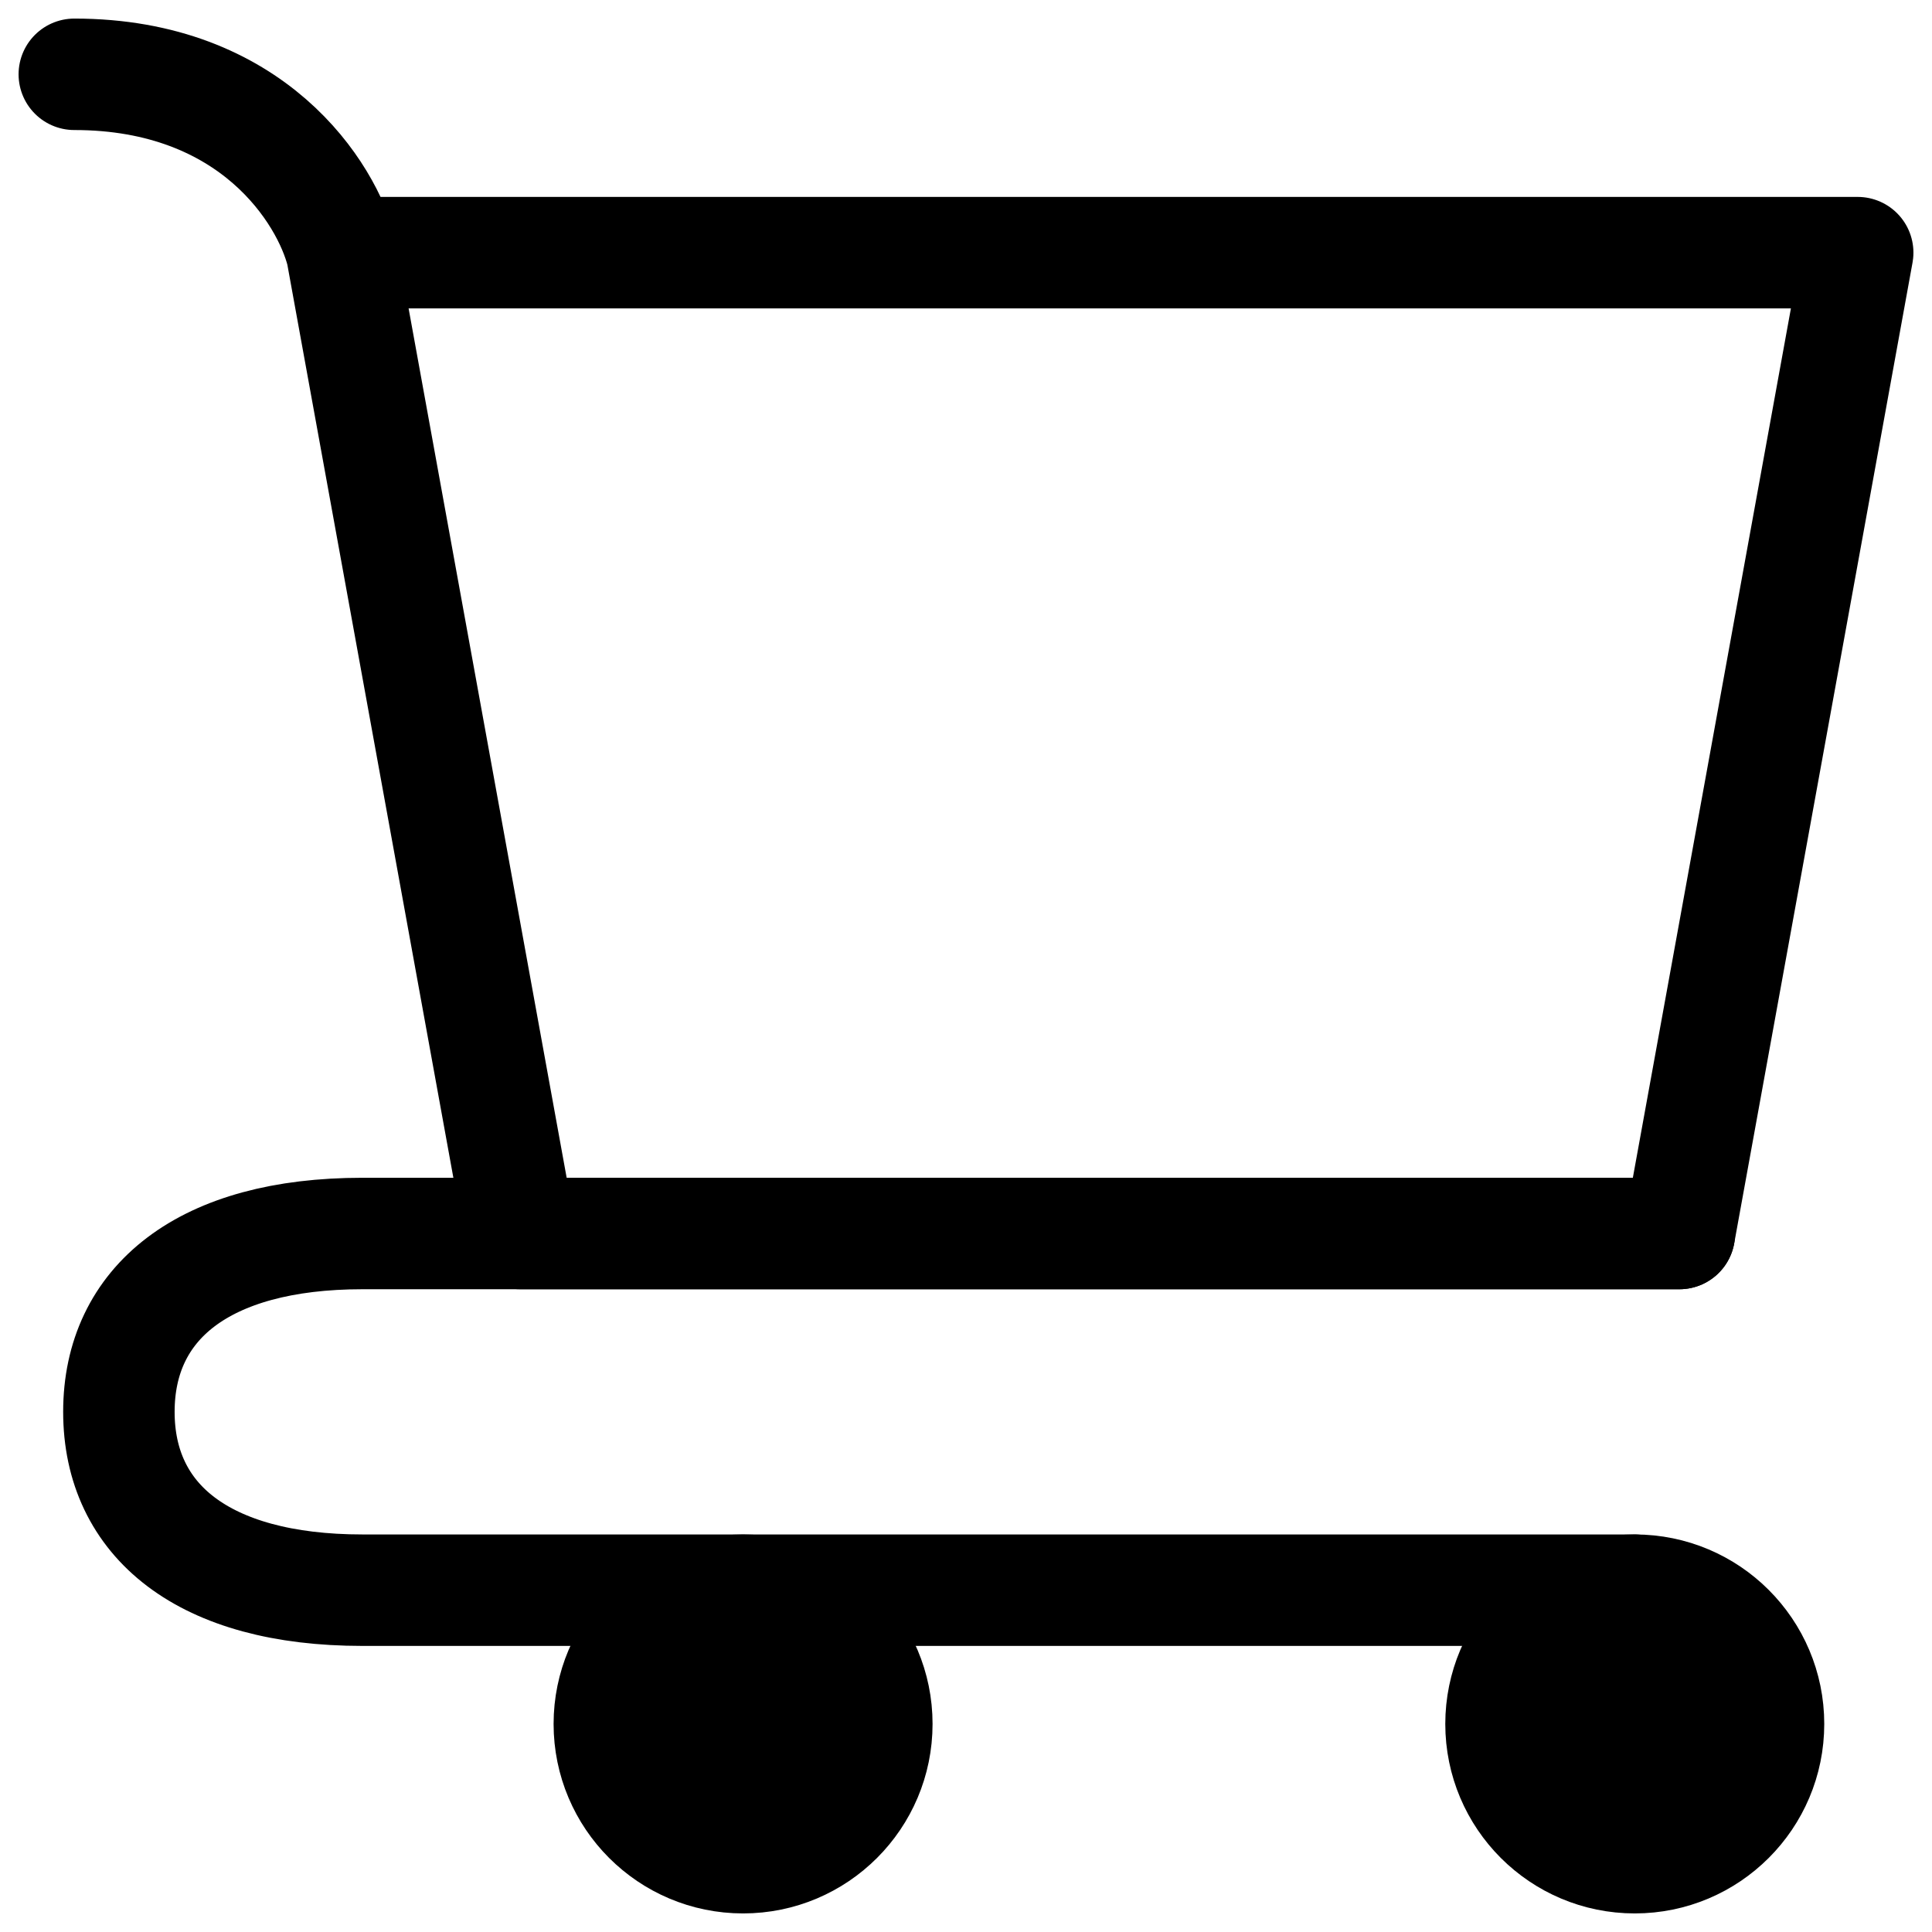
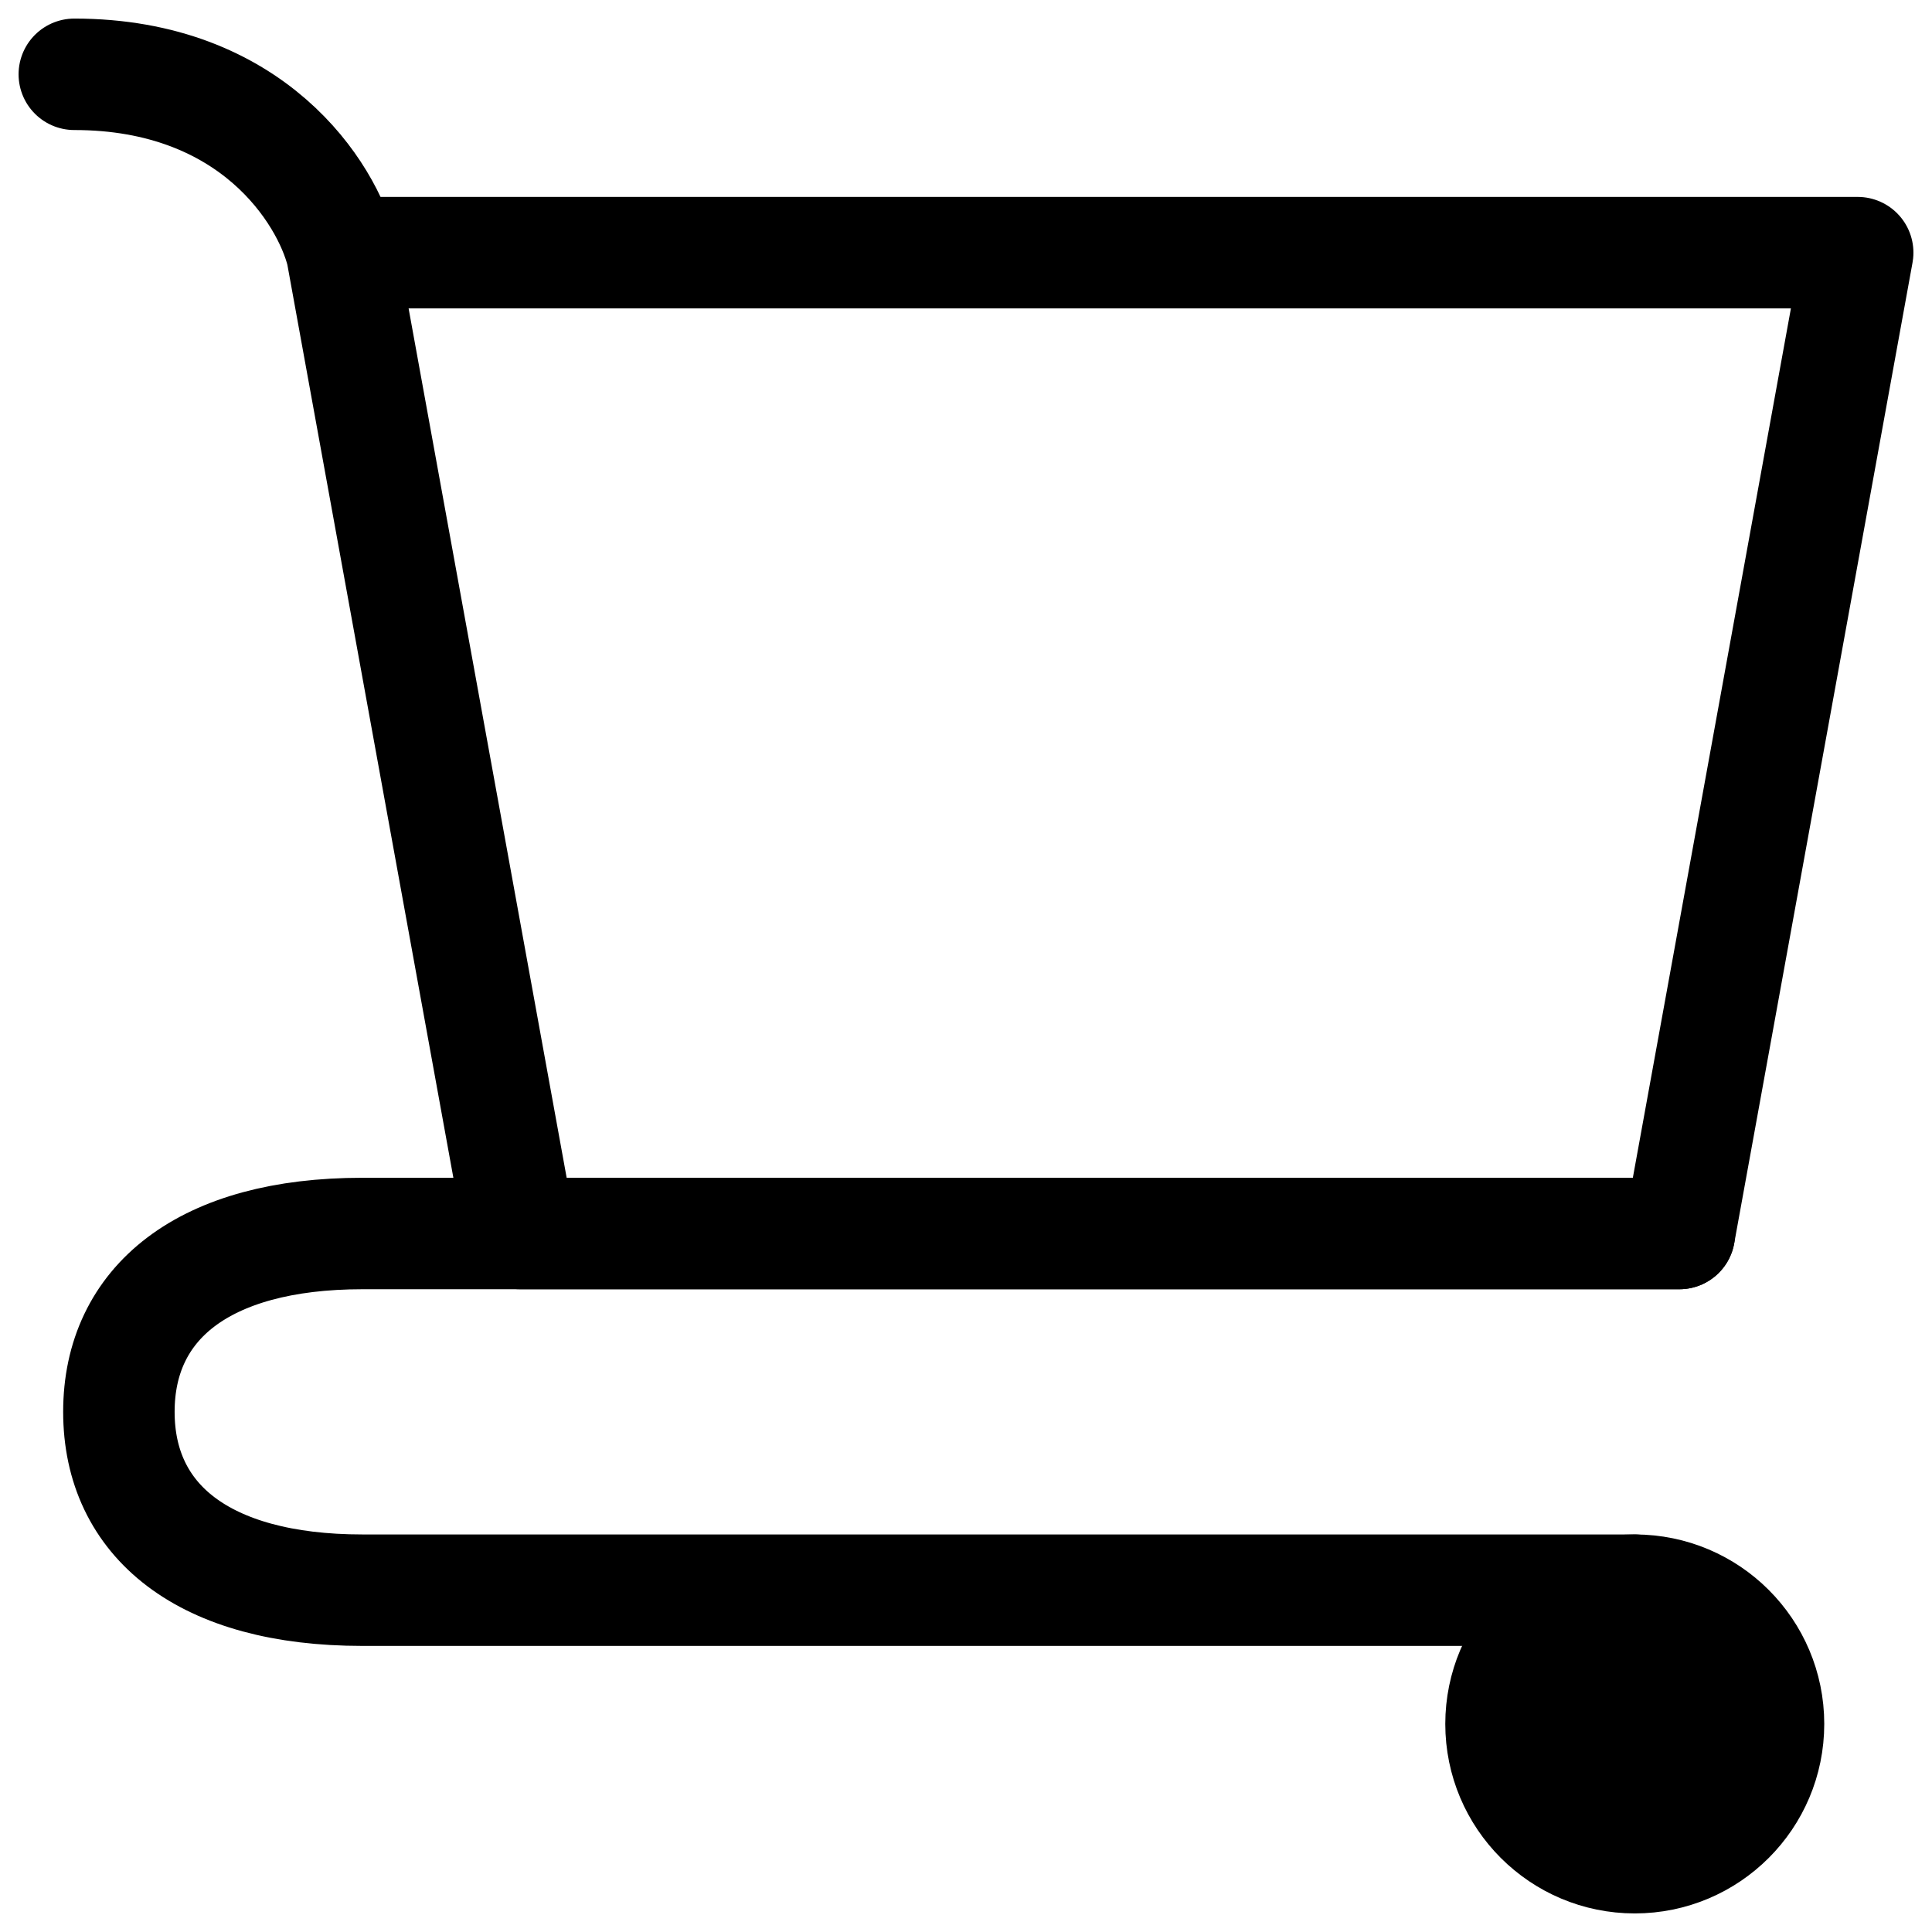
<svg xmlns="http://www.w3.org/2000/svg" width="26" height="26" viewBox="0 0 26 26" fill="none">
  <path d="M22 25C22.994 25 23.8 24.194 23.8 23.2C23.8 22.206 22.994 21.4 22 21.4C21.006 21.4 20.2 22.206 20.2 23.2C20.2 24.194 21.006 25 22 25Z" fill="black" stroke="black" stroke-width="1.5" stroke-linecap="round" stroke-linejoin="round" />
-   <path d="M10 25C10.994 25 11.8 24.194 11.8 23.2C11.8 22.206 10.994 21.4 10 21.4C9.006 21.4 8.2 22.206 8.2 23.2C8.2 24.194 9.006 25 10 25Z" fill="black" stroke="black" stroke-width="1.5" stroke-linecap="round" stroke-linejoin="round" />
  <path d="M4.6 3.4H25L22.6 16.6H7L4.6 3.4ZM4.6 3.4C4.4 2.6 3.4 1 1 1" stroke="black" stroke-width="1.5" stroke-linecap="round" stroke-linejoin="round" />
  <path d="M22.6 16.6H7H4.877C2.736 16.6 1.6 17.537 1.6 19C1.6 20.463 2.736 21.4 4.877 21.4H22" stroke="black" stroke-width="1.5" stroke-linecap="round" stroke-linejoin="round" />
</svg>